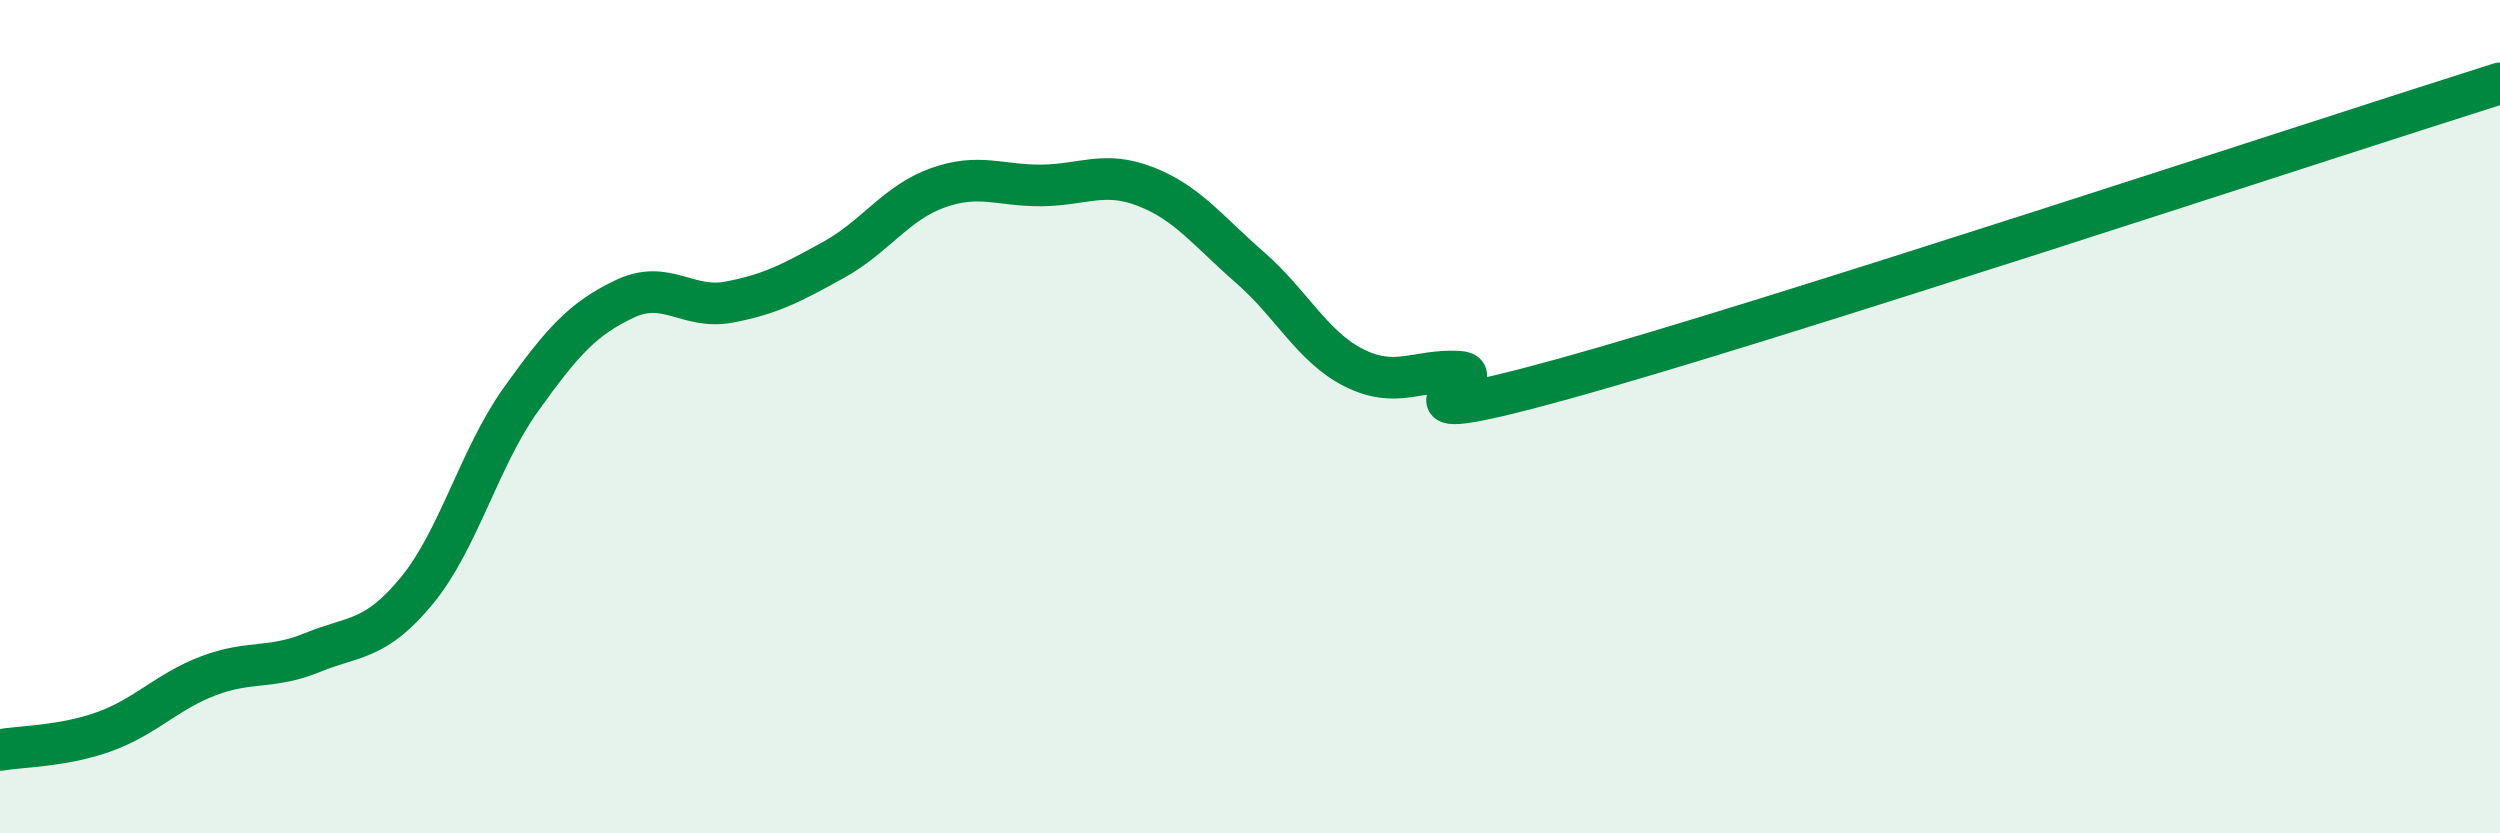
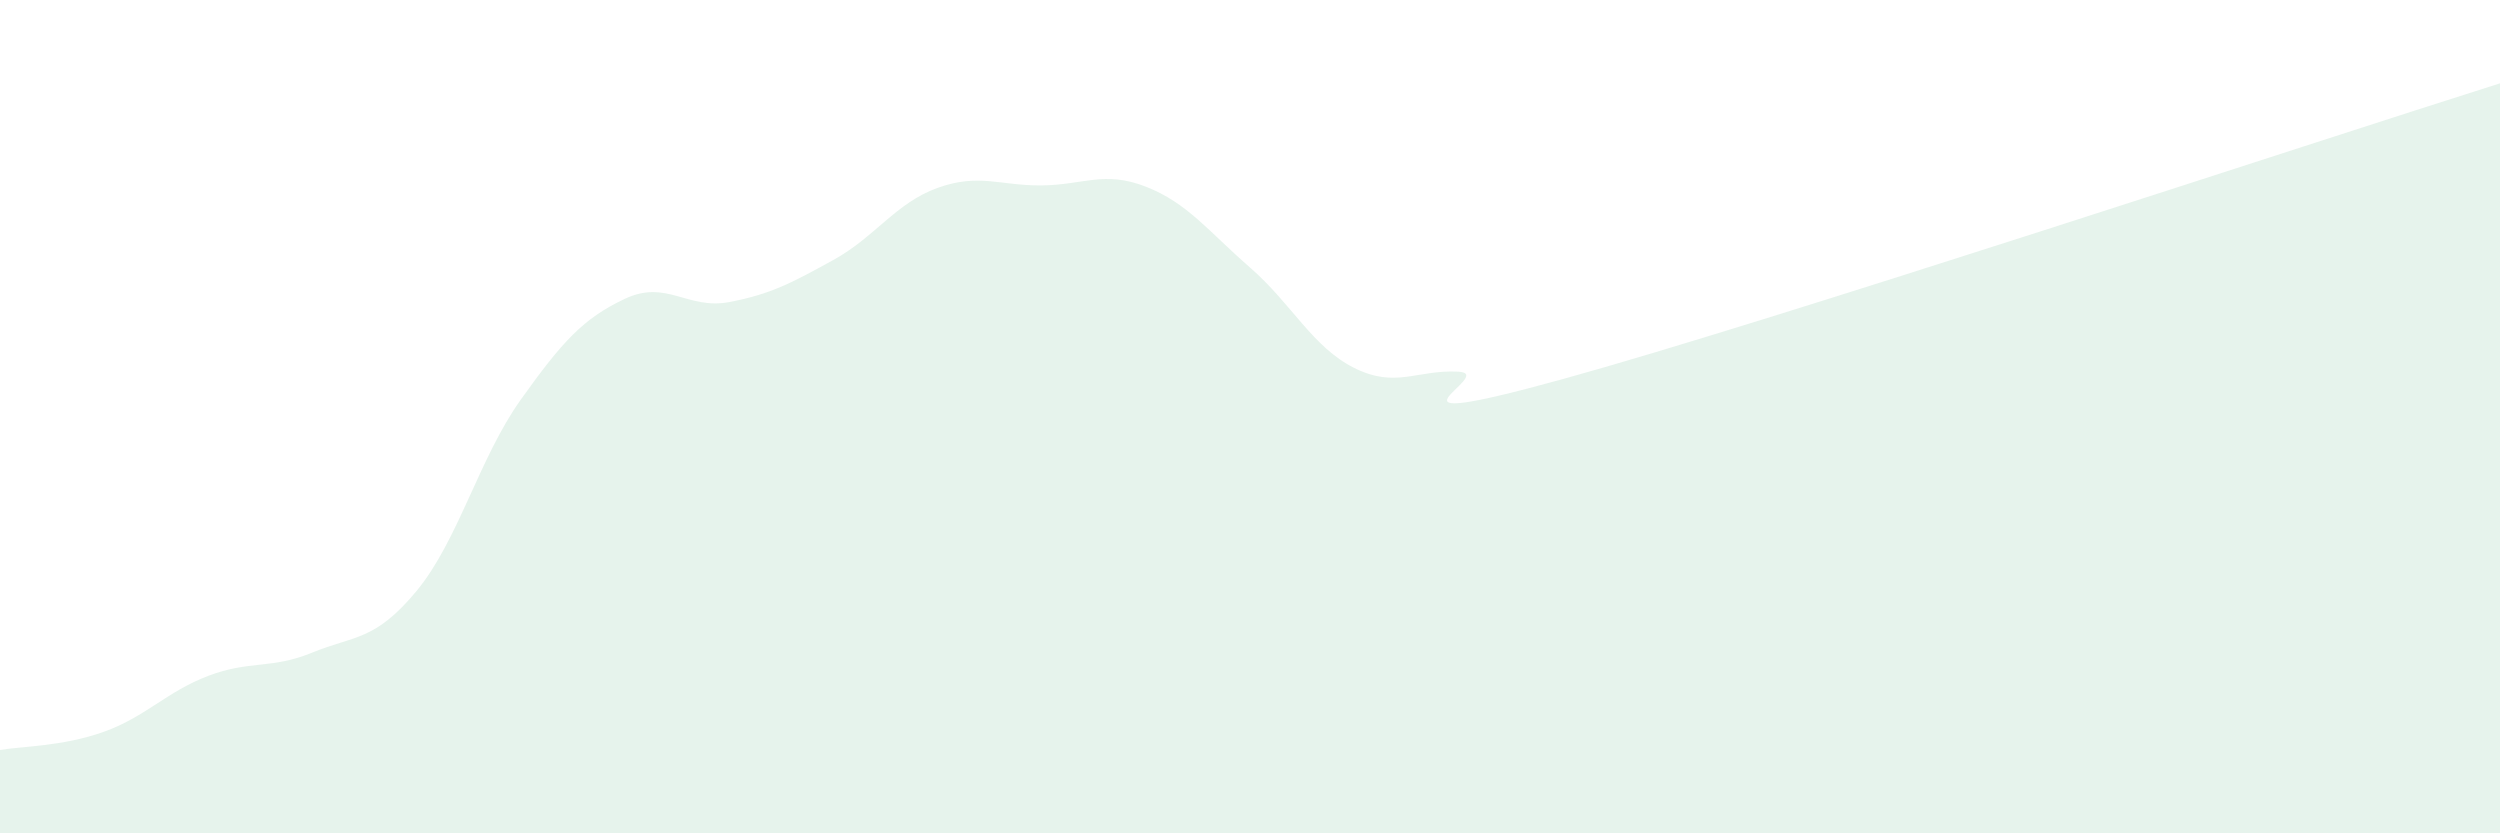
<svg xmlns="http://www.w3.org/2000/svg" width="60" height="20" viewBox="0 0 60 20">
  <path d="M 0,18 C 0.5,17.91 1.5,17.92 2.5,17.56 C 3.5,17.2 4,16.6 5,16.22 C 6,15.84 6.5,16.07 7.5,15.66 C 8.5,15.25 9,15.39 10,14.18 C 11,12.97 11.5,10.99 12.5,9.59 C 13.5,8.19 14,7.64 15,7.17 C 16,6.7 16.5,7.44 17.5,7.25 C 18.5,7.06 19,6.79 20,6.24 C 21,5.69 21.5,4.87 22.5,4.51 C 23.5,4.15 24,4.46 25,4.45 C 26,4.44 26.5,4.09 27.5,4.48 C 28.5,4.87 29,5.55 30,6.42 C 31,7.29 31.5,8.33 32.5,8.83 C 33.5,9.33 34,8.87 35,8.92 C 36,8.97 32.5,10.48 37.5,9.1 C 42.5,7.72 55.5,3.42 60,2L60 20L0 20Z" fill="#008740" opacity="0.1" stroke-linecap="round" stroke-linejoin="round" />
-   <path d="M 0,18 C 0.5,17.91 1.5,17.92 2.5,17.56 C 3.5,17.2 4,16.6 5,16.22 C 6,15.84 6.5,16.07 7.5,15.66 C 8.5,15.25 9,15.39 10,14.18 C 11,12.97 11.5,10.99 12.5,9.59 C 13.5,8.19 14,7.64 15,7.17 C 16,6.7 16.5,7.44 17.5,7.25 C 18.5,7.06 19,6.79 20,6.24 C 21,5.69 21.5,4.87 22.5,4.51 C 23.5,4.15 24,4.46 25,4.45 C 26,4.44 26.5,4.09 27.5,4.48 C 28.5,4.87 29,5.55 30,6.42 C 31,7.29 31.5,8.33 32.5,8.83 C 33.5,9.33 34,8.87 35,8.92 C 36,8.97 32.5,10.48 37.5,9.1 C 42.5,7.72 55.5,3.42 60,2" stroke="#008740" stroke-width="1" fill="none" stroke-linecap="round" stroke-linejoin="round" />
</svg>